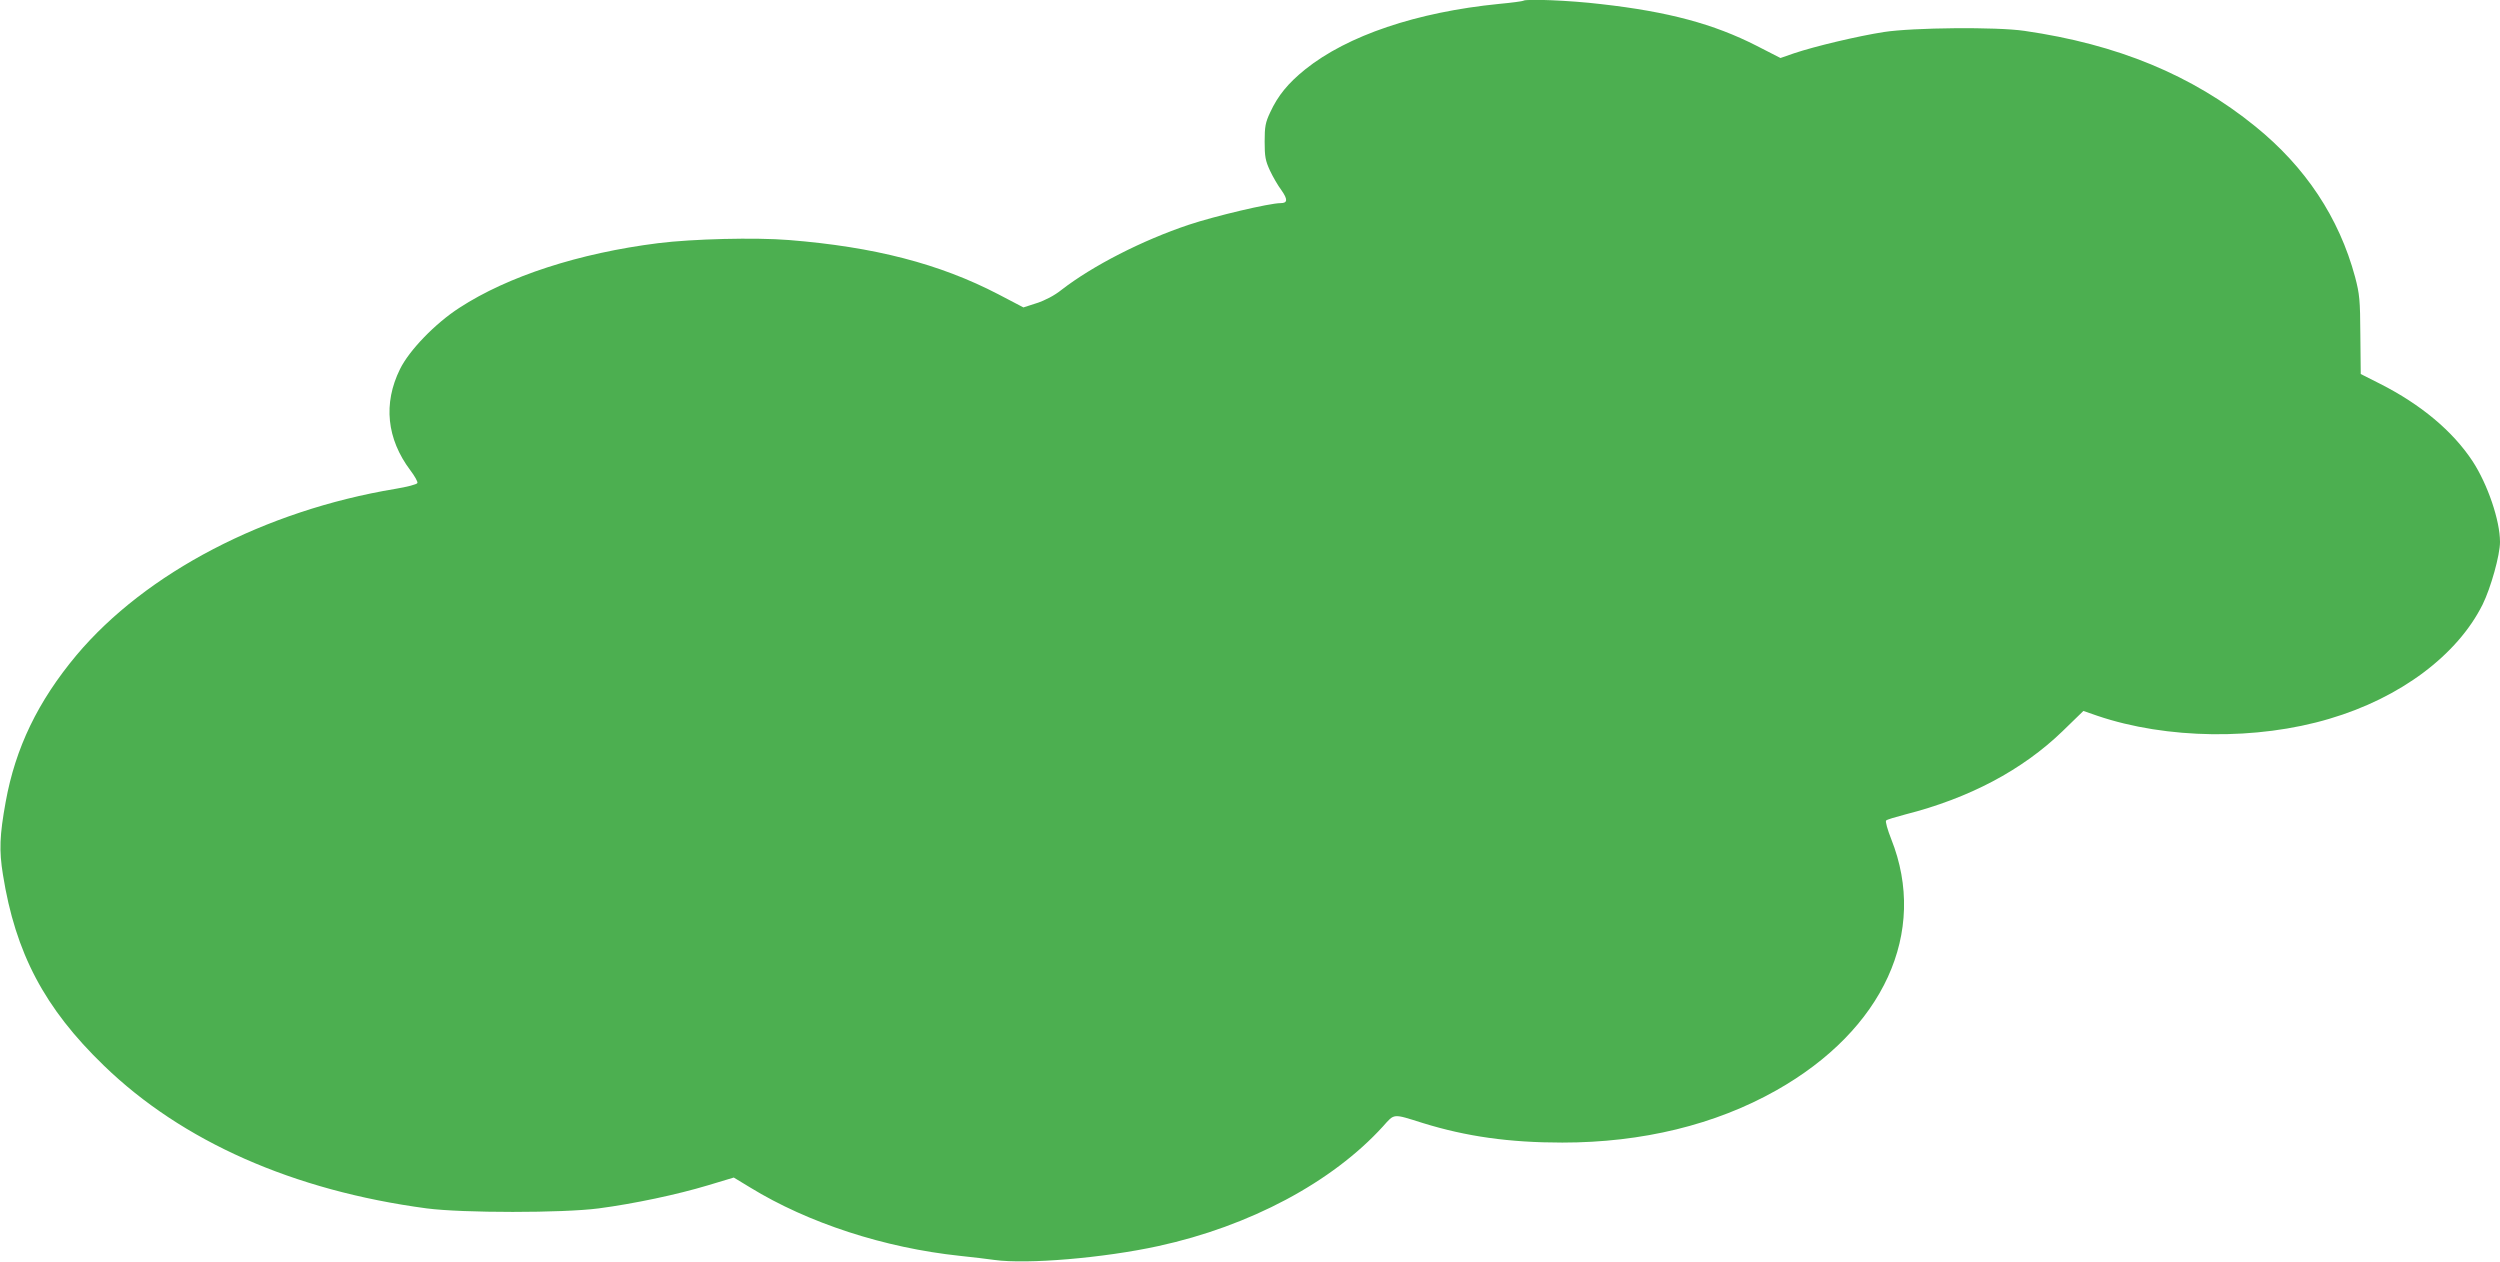
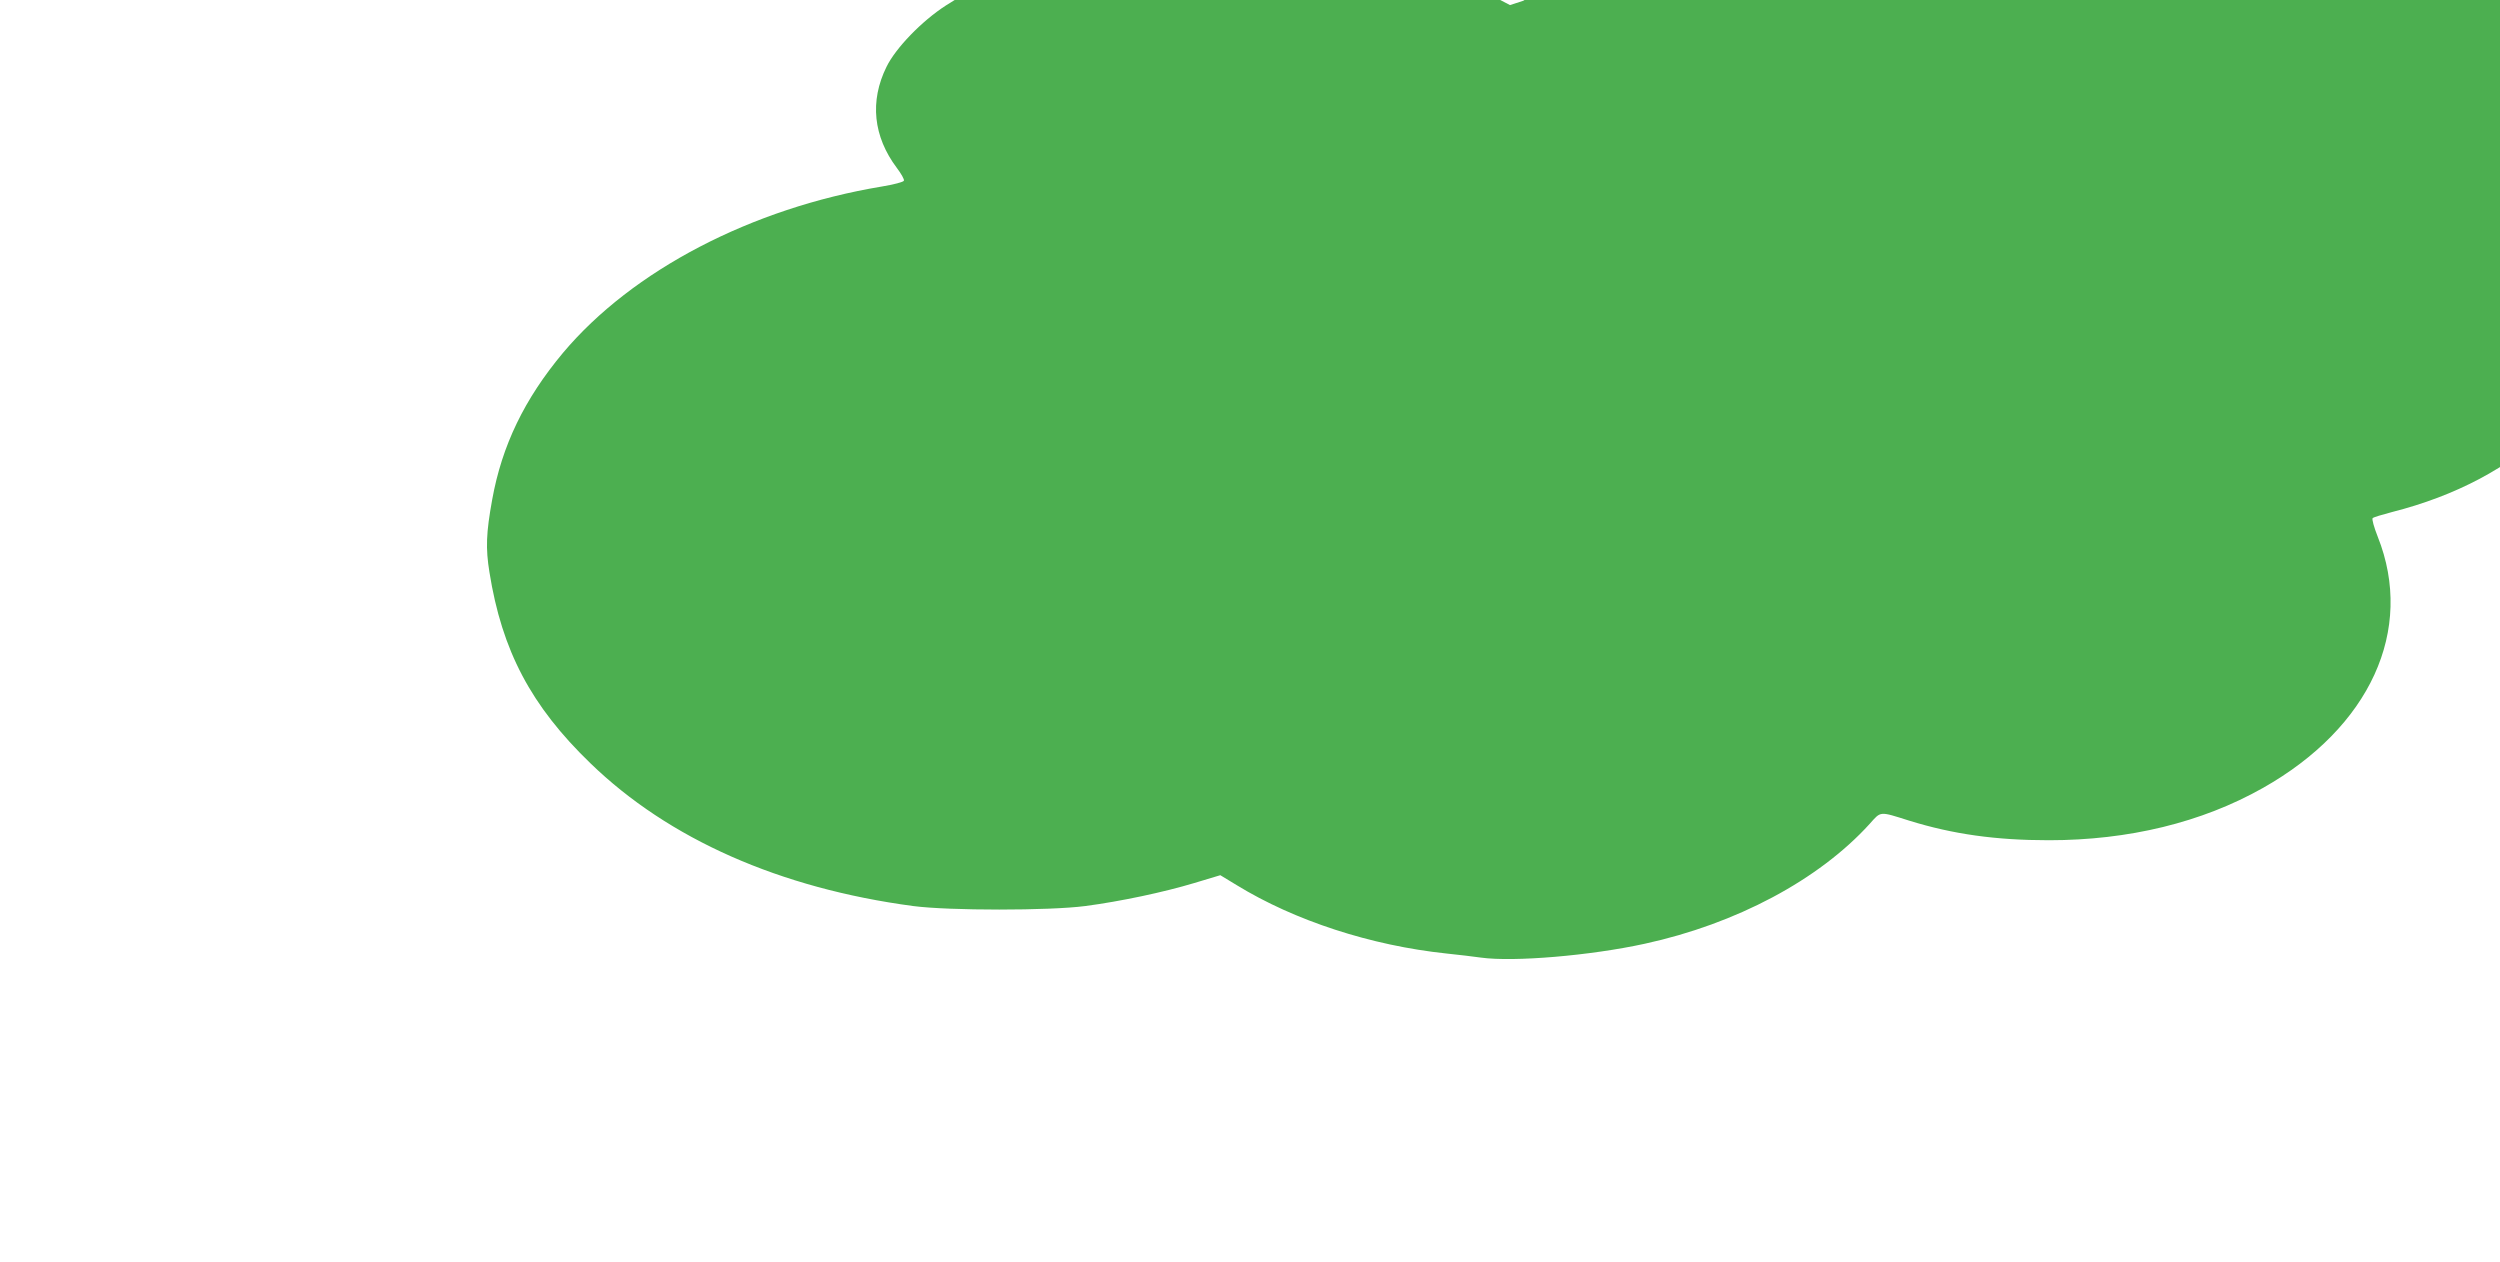
<svg xmlns="http://www.w3.org/2000/svg" version="1.0" width="1280pt" height="646pt" viewBox="0 0 1280 646" preserveAspectRatio="xMidYMid meet">
  <g transform="translate(0,646) scale(0.1,-0.1)" fill="#4caf50" stroke="none">
-     <path d="M7799 6456 c-2 -2 -58 -10 -124 -16 -422 -42 -776 -162 -992 -335 -88 -71 -140 -134 -180 -221 -24 -51 -28 -72 -28 -149 0 -77 4 -98 27 -148 15 -32 41 -77 59 -101 33 -47 32 -66 -4 -66 -57 0 -336 -66 -471 -111 -236 -79 -491 -209 -651 -333 -36 -29 -84 -54 -127 -68 l-68 -22 -128 67 c-302 157 -636 243 -1072 278 -174 14 -494 6 -670 -16 -405 -51 -769 -169 -1018 -331 -124 -80 -257 -218 -304 -314 -87 -176 -68 -357 53 -518 22 -29 39 -59 36 -65 -2 -7 -53 -20 -113 -30 -667 -111 -1277 -429 -1632 -851 -198 -237 -313 -475 -363 -752 -31 -171 -34 -249 -14 -372 64 -402 213 -684 516 -977 401 -389 971 -641 1654 -732 184 -24 696 -24 880 0 182 24 403 71 559 118 l133 40 84 -51 c297 -182 687 -309 1074 -350 61 -6 140 -16 177 -21 167 -23 559 10 838 71 469 102 891 327 1151 613 60 67 48 66 204 17 223 -69 442 -100 714 -100 409 0 783 91 1095 267 550 310 779 810 589 1287 -19 48 -31 91 -26 95 4 5 49 18 98 31 327 83 599 227 805 426 l107 104 72 -25 c354 -120 816 -126 1188 -15 363 107 655 326 784 585 42 85 89 253 89 320 0 110 -63 295 -140 413 -102 155 -265 291 -474 397 l-99 50 -2 200 c-1 181 -4 209 -27 297 -82 304 -254 563 -511 771 -324 263 -705 420 -1182 489 -142 21 -571 17 -720 -6 -134 -21 -353 -73 -460 -109 l-69 -24 -123 63 c-218 111 -450 174 -796 213 -158 19 -386 28 -398 17z" />
+     <path d="M7799 6456 l-68 -22 -128 67 c-302 157 -636 243 -1072 278 -174 14 -494 6 -670 -16 -405 -51 -769 -169 -1018 -331 -124 -80 -257 -218 -304 -314 -87 -176 -68 -357 53 -518 22 -29 39 -59 36 -65 -2 -7 -53 -20 -113 -30 -667 -111 -1277 -429 -1632 -851 -198 -237 -313 -475 -363 -752 -31 -171 -34 -249 -14 -372 64 -402 213 -684 516 -977 401 -389 971 -641 1654 -732 184 -24 696 -24 880 0 182 24 403 71 559 118 l133 40 84 -51 c297 -182 687 -309 1074 -350 61 -6 140 -16 177 -21 167 -23 559 10 838 71 469 102 891 327 1151 613 60 67 48 66 204 17 223 -69 442 -100 714 -100 409 0 783 91 1095 267 550 310 779 810 589 1287 -19 48 -31 91 -26 95 4 5 49 18 98 31 327 83 599 227 805 426 l107 104 72 -25 c354 -120 816 -126 1188 -15 363 107 655 326 784 585 42 85 89 253 89 320 0 110 -63 295 -140 413 -102 155 -265 291 -474 397 l-99 50 -2 200 c-1 181 -4 209 -27 297 -82 304 -254 563 -511 771 -324 263 -705 420 -1182 489 -142 21 -571 17 -720 -6 -134 -21 -353 -73 -460 -109 l-69 -24 -123 63 c-218 111 -450 174 -796 213 -158 19 -386 28 -398 17z" />
  </g>
</svg>